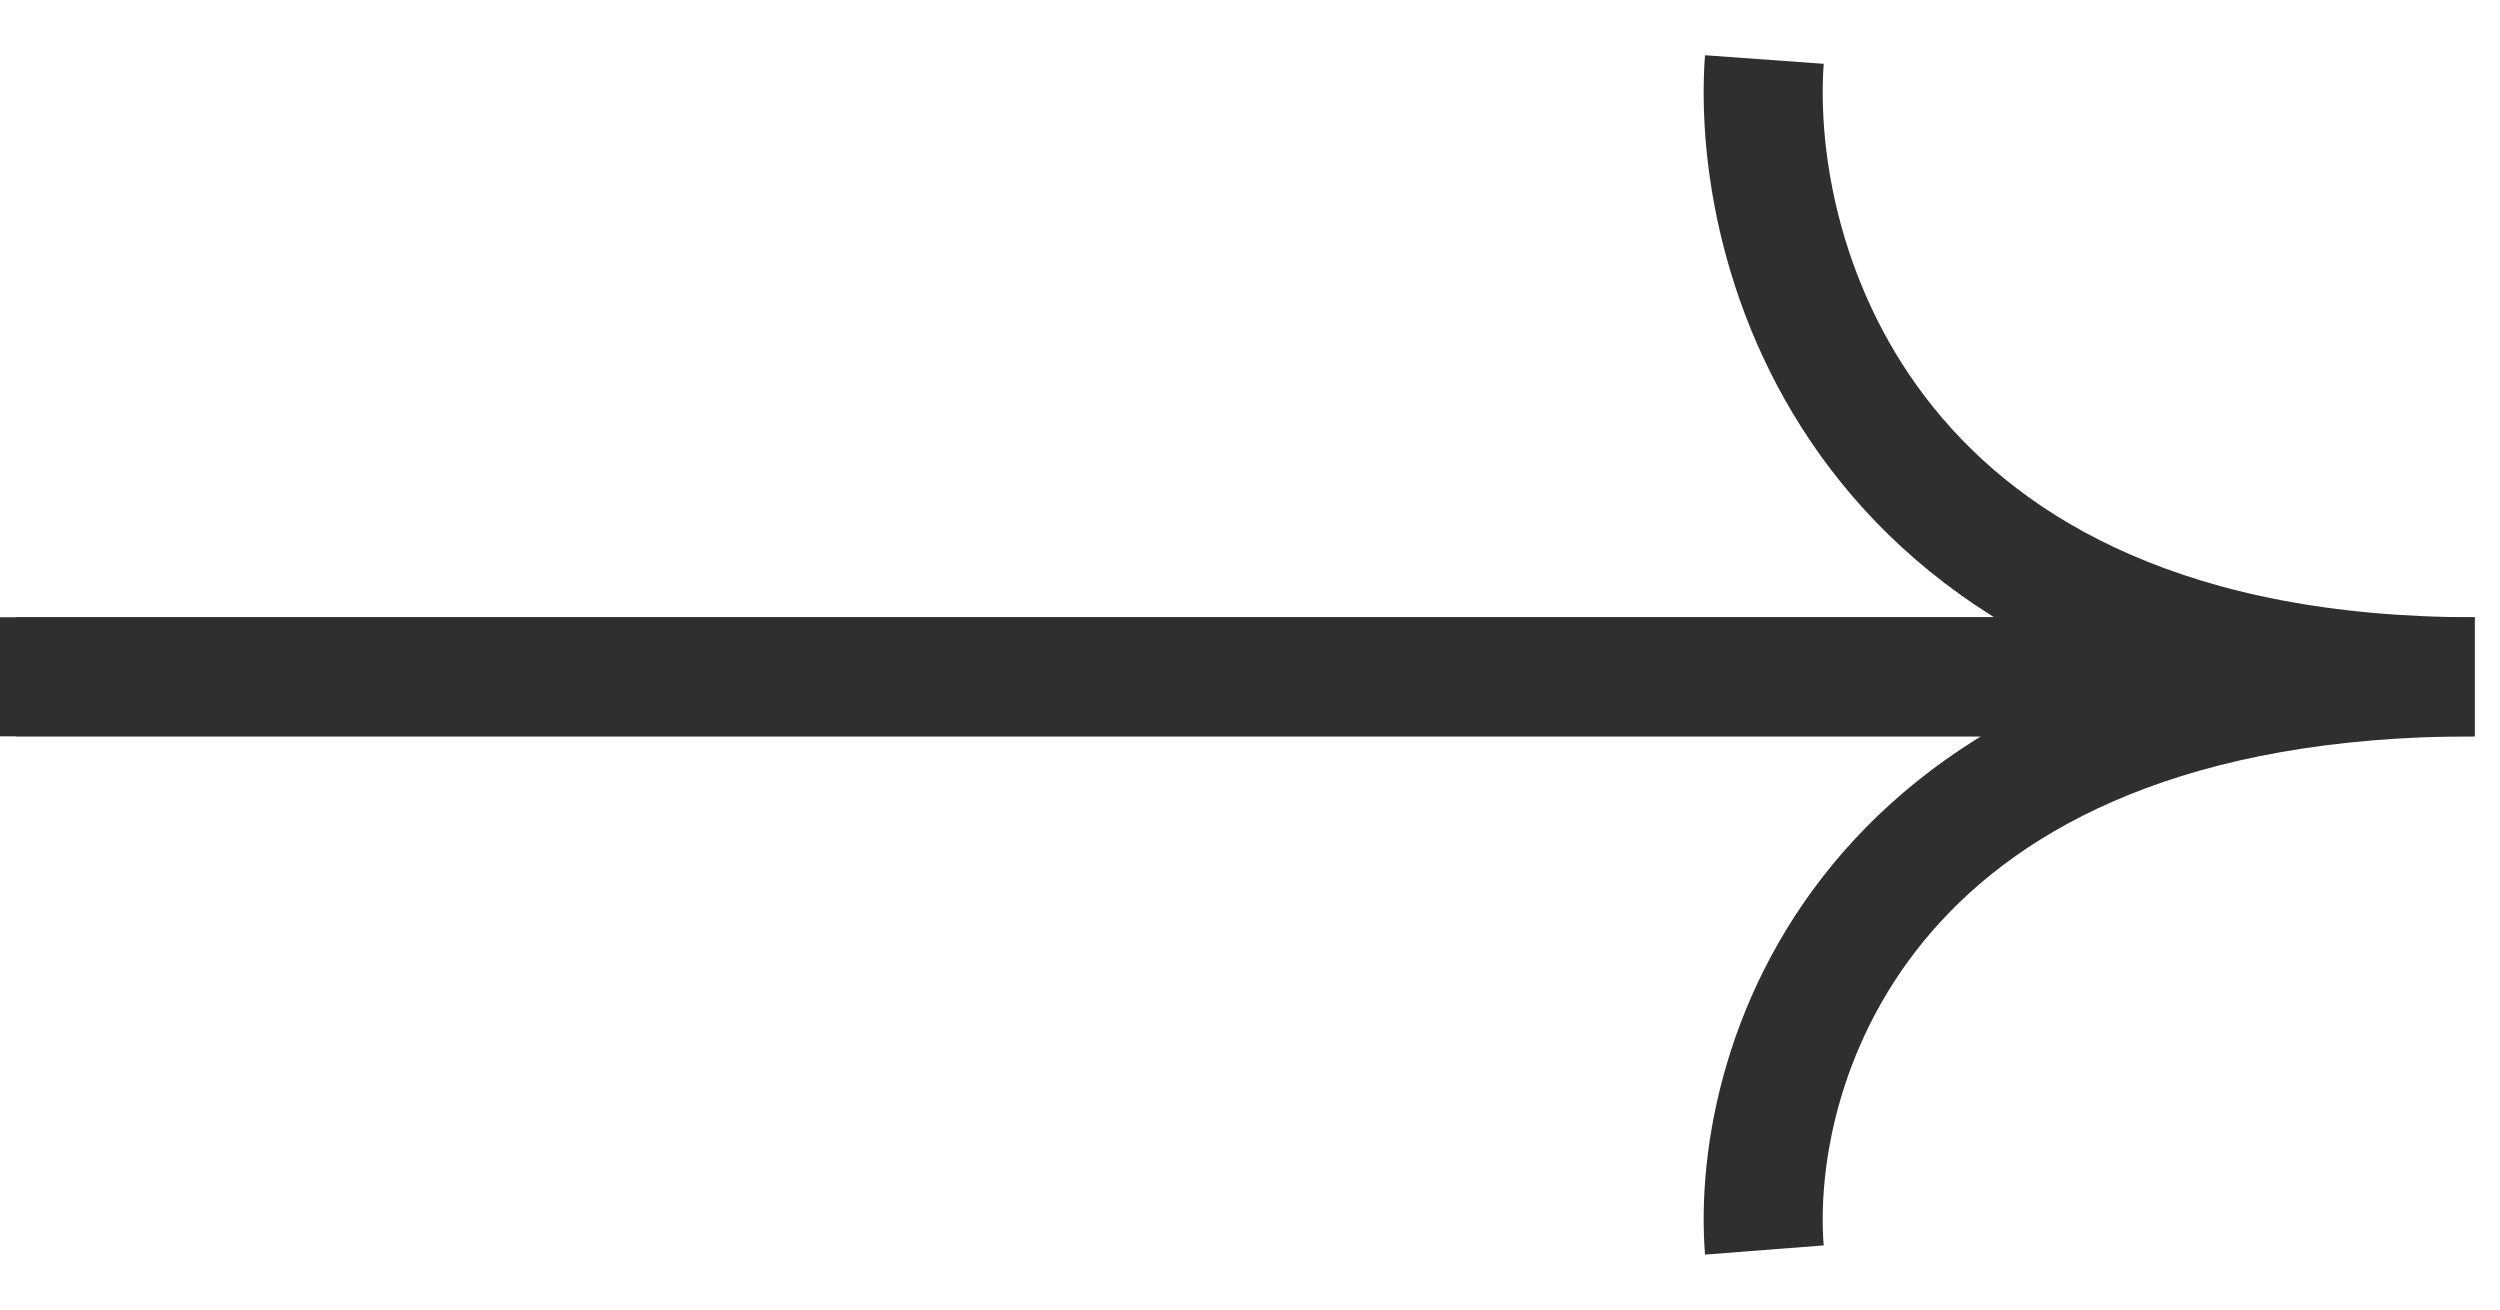
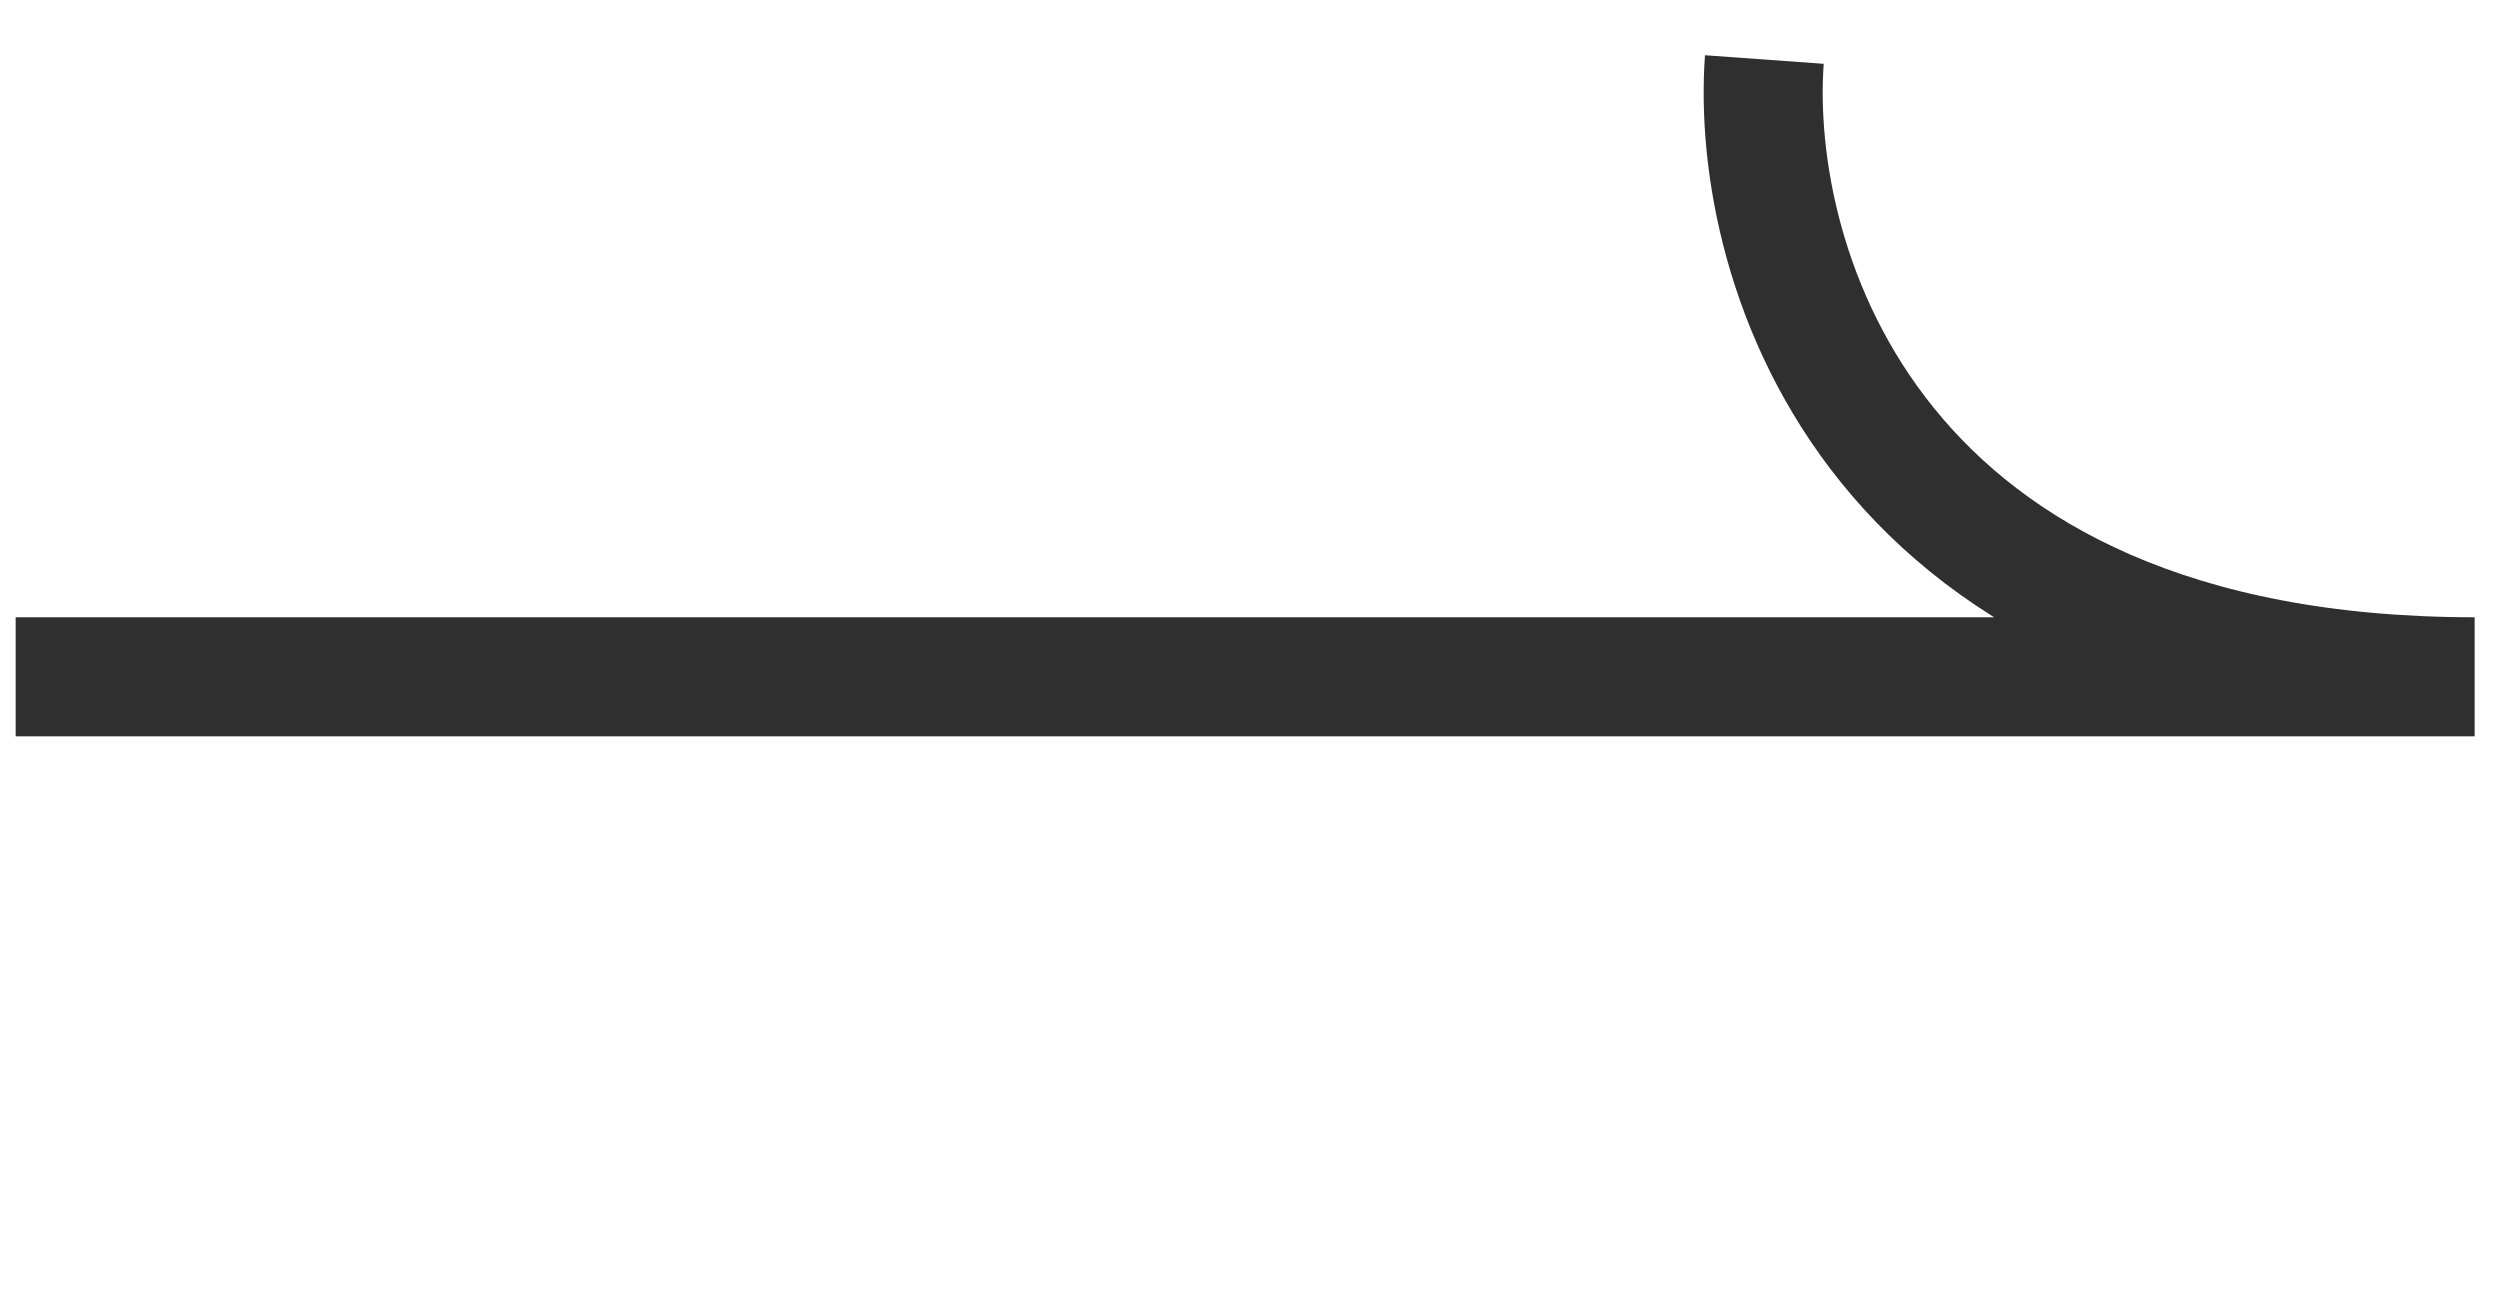
<svg xmlns="http://www.w3.org/2000/svg" width="42" height="22" viewBox="0 0 42 22" fill="none" style="transform: rotate(180deg);">
  <path d="M29.641 1C29.392 4.457 31.431 11.37 41.574 11.37H0.263" stroke="#2F2F2F" stroke-width="2" />
-   <path d="M29.641 21C29.392 17.79 31.431 11.37 41.574 11.37H0" stroke="#2F2F2F" stroke-width="2" />
</svg>